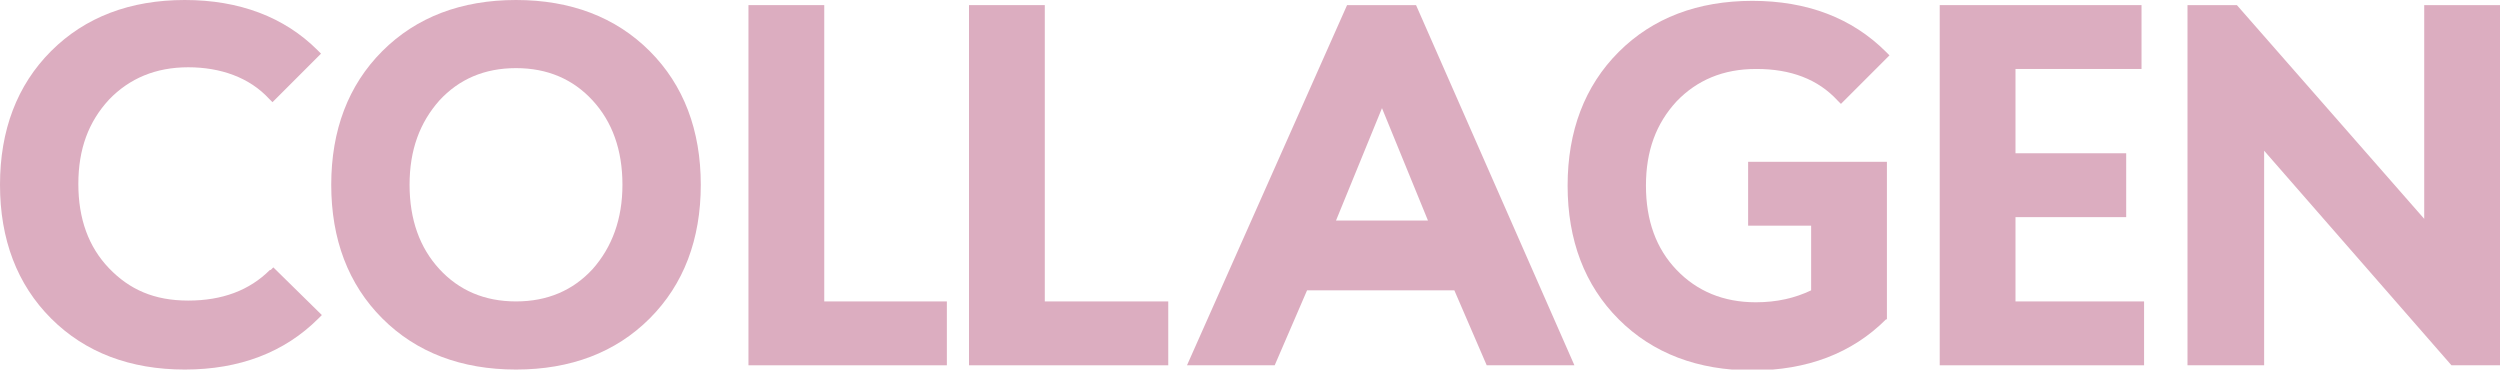
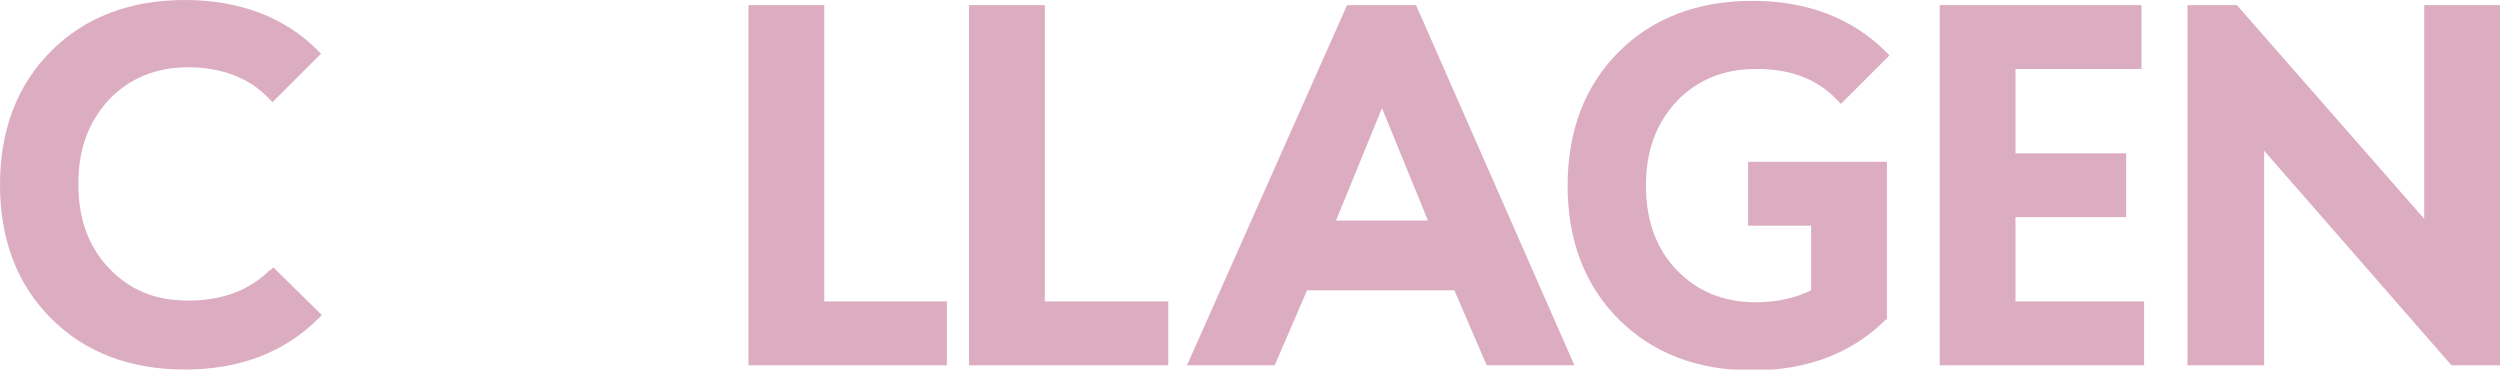
<svg xmlns="http://www.w3.org/2000/svg" id="Layer_1" version="1.1" viewBox="0 0 293.6 43.4">
  <defs>
    <style>
            .st0 {
            fill: #dcadc0;
            }
        </style>
  </defs>
  <path class="st0" d="M31.7,31.7c-2.4,2.4-5.6,3.6-9.6,3.6s-6.9-1.3-9.3-3.8c-2.4-2.5-3.6-5.8-3.6-9.9s1.2-7.3,3.6-9.9c2.4-2.5,5.5-3.8,9.3-3.8s7.2,1.2,9.5,3.7l.4.4,5.7-5.7-.4-.4C33.4,2,28.1,0,21.7,0S10,2,6,6C2,10,0,15.3,0,21.7s2,11.7,6,15.7c4,4,9.3,6,15.7,6s11.7-2,15.7-6l.4-.4-5.7-5.6-.3.3Z" />
-   <path class="st0" d="M60.6,0c-6.4,0-11.7,2-15.7,6s-6,9.3-6,15.7,2,11.7,6,15.7,9.3,6,15.7,6,11.7-2,15.7-6c4-4,6-9.3,6-15.7s-2-11.7-6-15.7c-4-4-9.3-6-15.7-6ZM73.1,21.7c0,4-1.2,7.3-3.5,9.9-2.3,2.5-5.3,3.8-9,3.8s-6.7-1.3-9-3.8c-2.3-2.5-3.5-5.8-3.5-9.9s1.2-7.3,3.5-9.9c2.3-2.5,5.3-3.8,9-3.8s6.7,1.3,9,3.8c2.3,2.5,3.5,5.8,3.5,9.9Z" />
  <polygon class="st0" points="96.8 .6 87.9 .6 87.9 42.9 111.2 42.9 111.2 35.4 96.8 35.4 96.8 .6" />
  <polygon class="st0" points="122.7 .6 113.8 .6 113.8 42.9 137.2 42.9 137.2 35.4 122.7 35.4 122.7 .6" />
  <path class="st0" d="M158.2.6l-18.8,42.3h10.3l3.8-8.8h17.3l3.8,8.8h10.3L166.3.6h-8.1ZM167.7,25.9h-10.8l5.4-13.2,5.4,13.2Z" />
  <path class="st0" d="M206.3,8.1c4,0,7.2,1.2,9.5,3.7l.4.4,5.7-5.7-.4-.4c-4-4-9.3-6-15.7-6s-11.7,2-15.7,6c-4,4-6,9.3-6,15.7s2,11.7,6,15.7c4,4,9.3,6,15.7,6s11.7-2,15.7-6h.1v-18.5h-16.3v7.5h7.4v7.6c-1.9.9-4,1.4-6.5,1.4-3.8,0-6.9-1.3-9.3-3.8-2.4-2.5-3.6-5.8-3.6-9.9s1.2-7.3,3.6-9.9c2.4-2.5,5.5-3.8,9.3-3.8Z" />
  <polygon class="st0" points="236.7 25.5 249.7 25.5 249.7 18 236.7 18 236.7 8.1 251.5 8.1 251.5 .6 227.8 .6 227.8 42.9 251.8 42.9 251.8 35.4 236.7 35.4 236.7 25.5" />
  <polygon class="st0" points="284.7 .6 284.7 25.7 262.7 .6 256.9 .6 256.9 42.9 265.9 42.9 265.9 17.7 287.9 42.9 293.6 42.9 293.6 .6 284.7 .6" />
</svg>